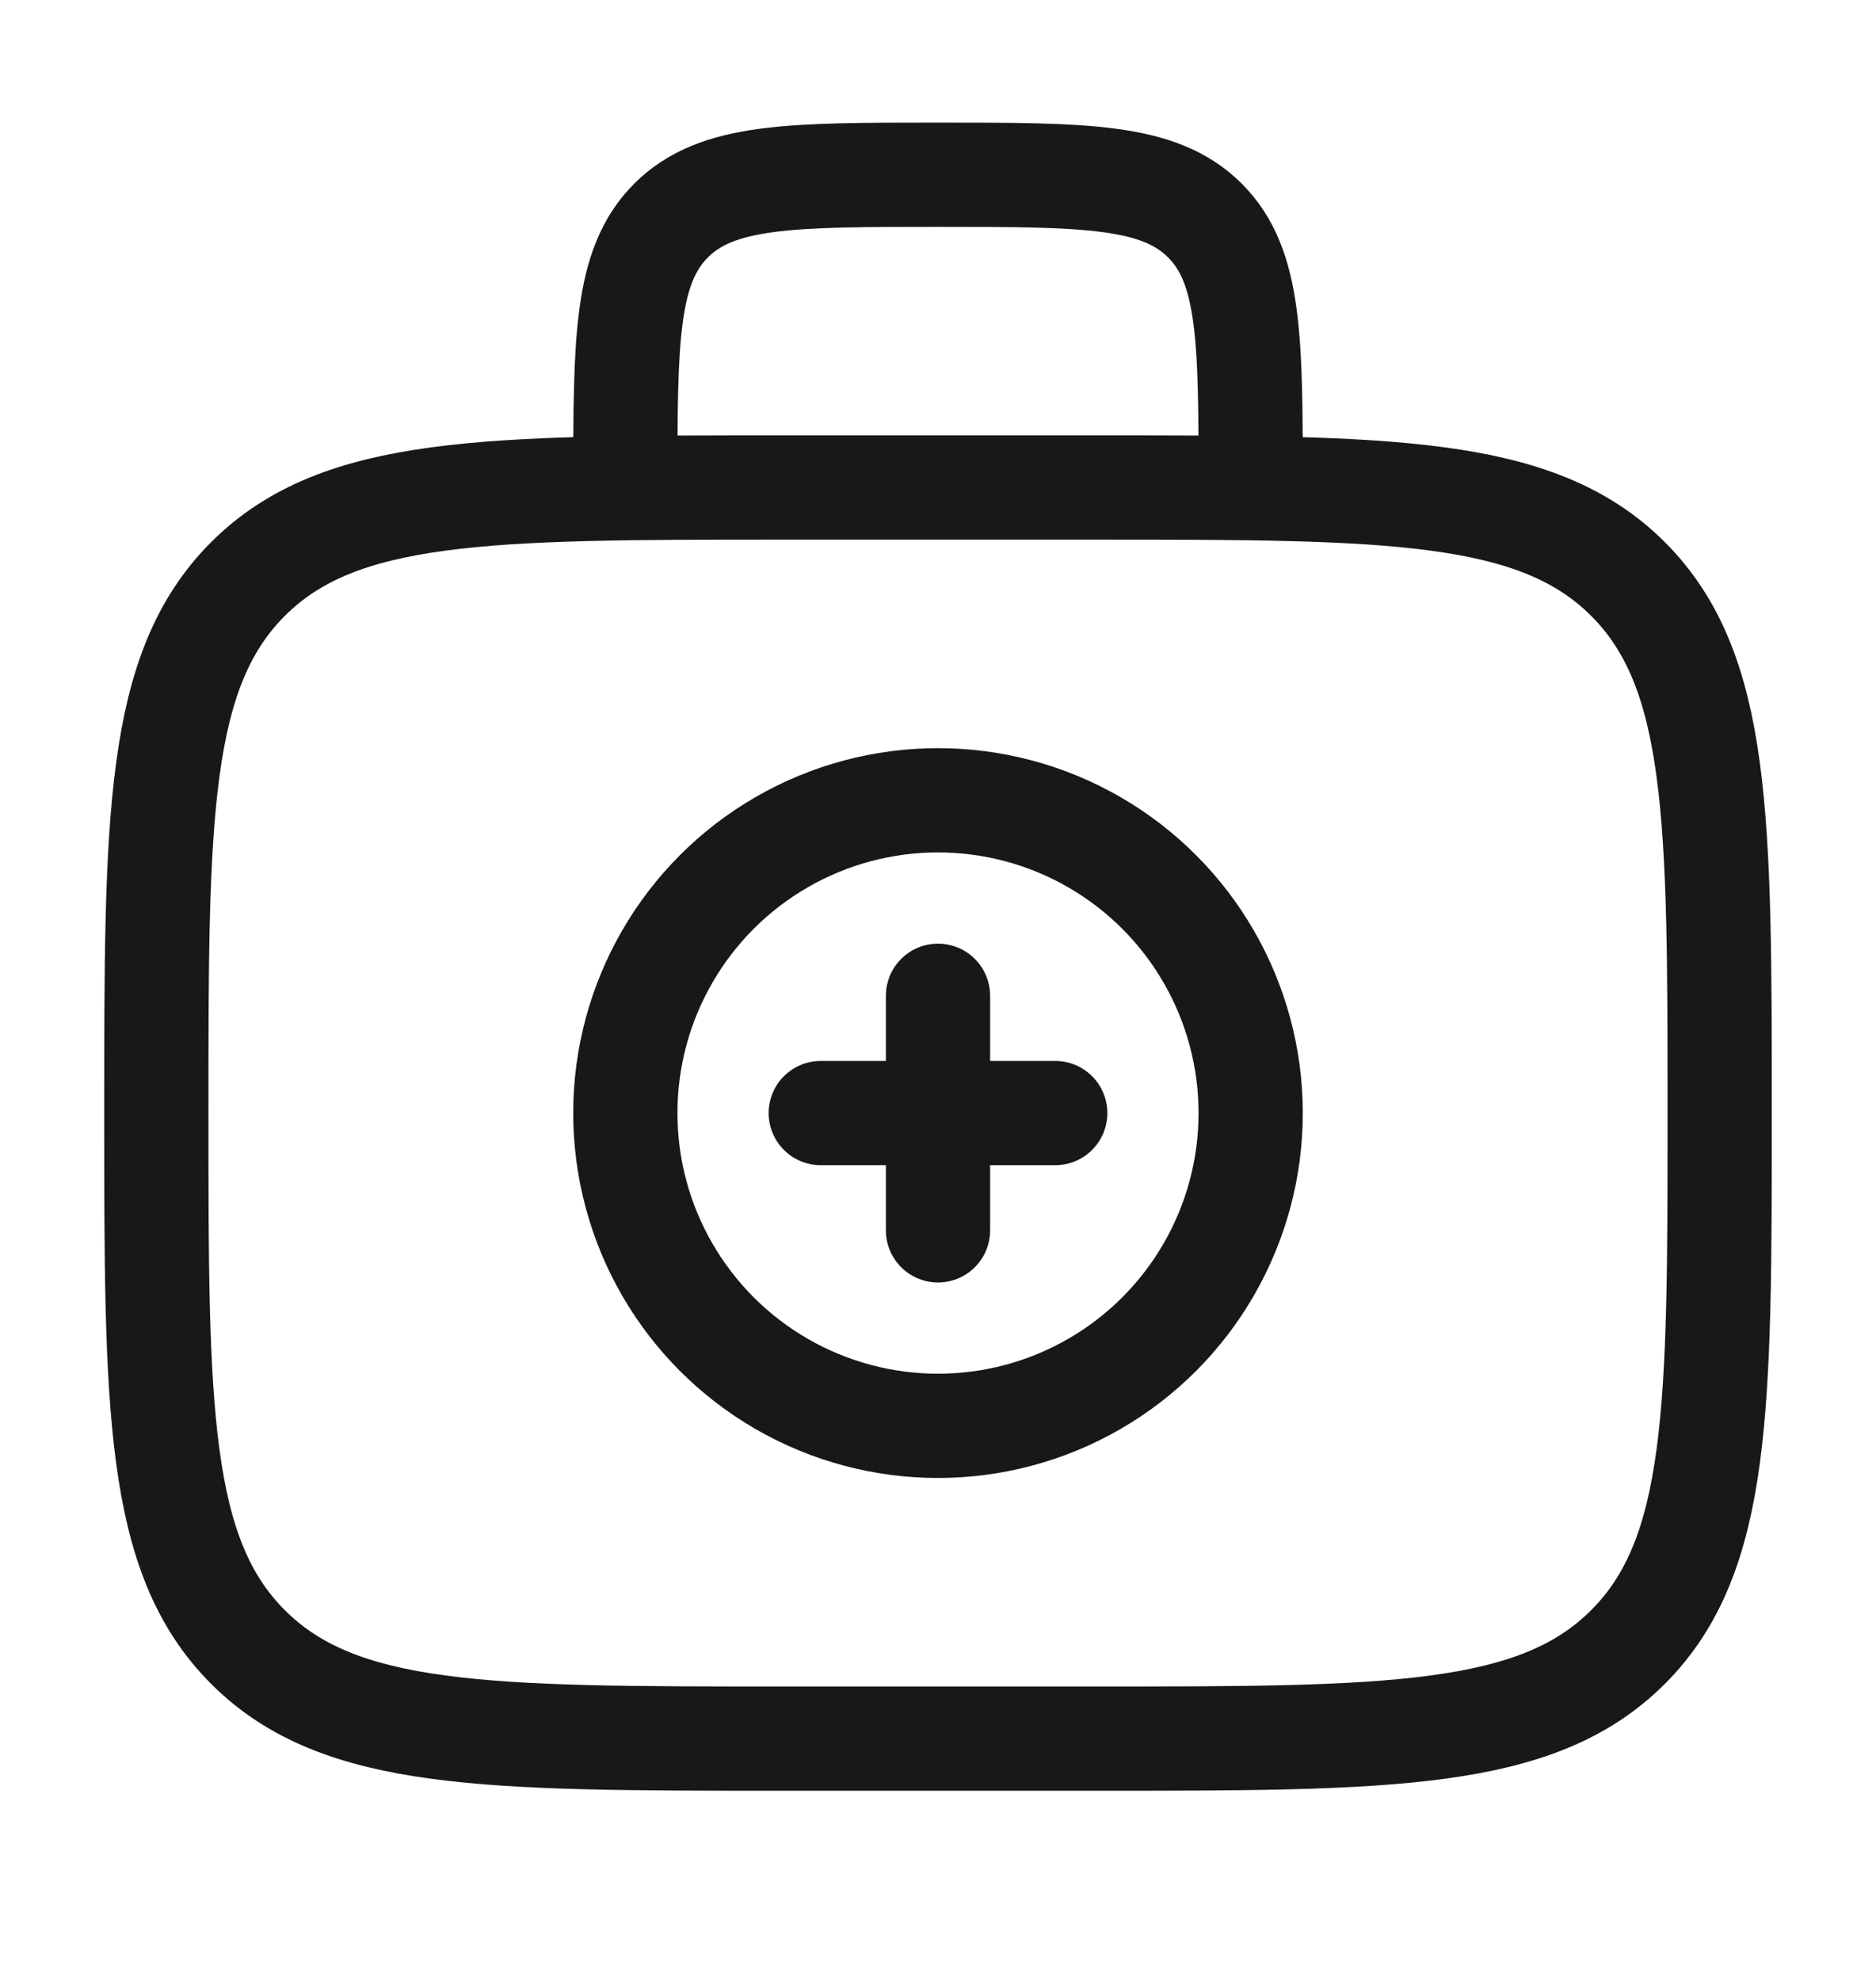
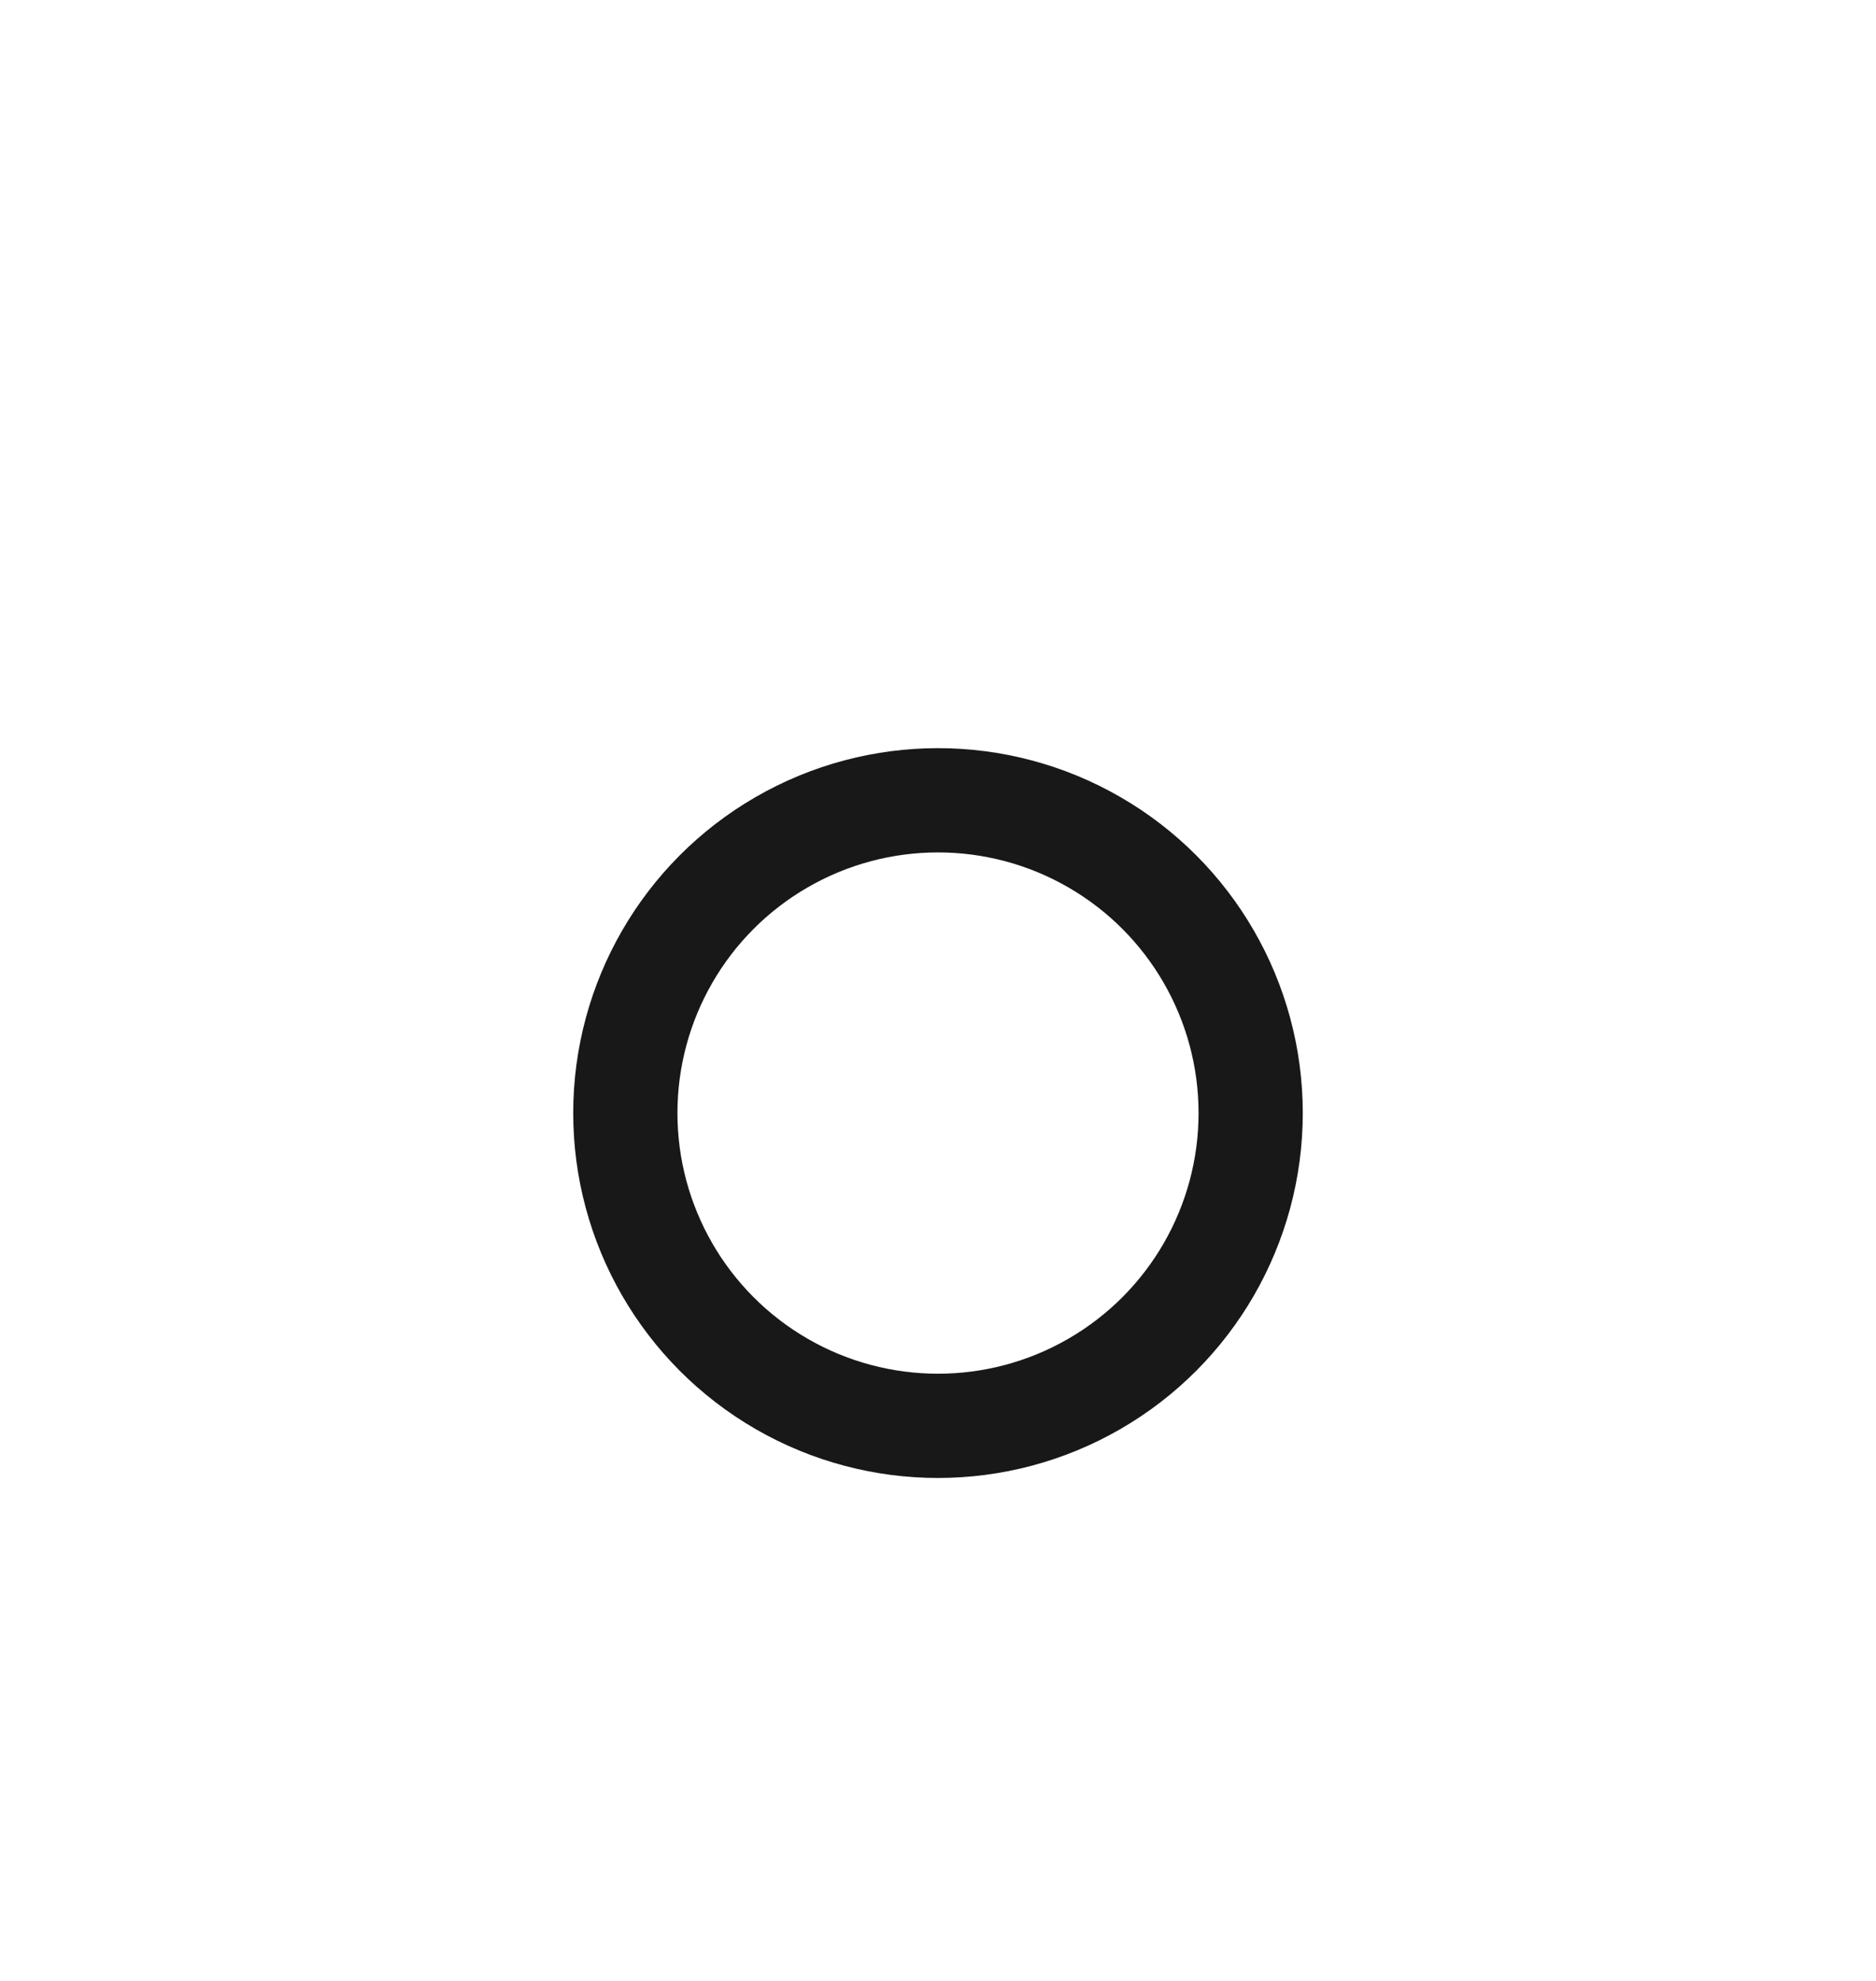
<svg xmlns="http://www.w3.org/2000/svg" width="18" height="19" viewBox="0 0 18 19" fill="none">
  <g id="Linear / Medicine / Medical Kit">
-     <path id="Vector" d="M1.5 10.676C1.5 7.847 1.5 6.433 2.379 5.554C3.257 4.676 4.672 4.676 7.5 4.676H10.5C13.328 4.676 14.743 4.676 15.621 5.554C16.5 6.433 16.5 7.847 16.5 10.676C16.5 13.504 16.5 14.918 15.621 15.797C14.743 16.676 13.328 16.676 10.5 16.676H7.5C4.672 16.676 3.257 16.676 2.379 15.797C1.5 14.918 1.5 13.504 1.5 10.676Z" stroke="#181818" />
-     <path id="Vector_2" d="M12 4.676C12 3.262 12 2.554 11.561 2.115C11.121 1.676 10.414 1.676 9 1.676C7.586 1.676 6.879 1.676 6.439 2.115C6 2.554 6 3.262 6 4.676" stroke="#181818" />
-     <path id="Vector_3" d="M10.125 10.676H7.875M9 9.551V11.801" stroke="#181818" stroke-linecap="round" />
    <circle id="Vector_4" cx="9" cy="10.676" r="3" stroke="#181818" />
  </g>
</svg>